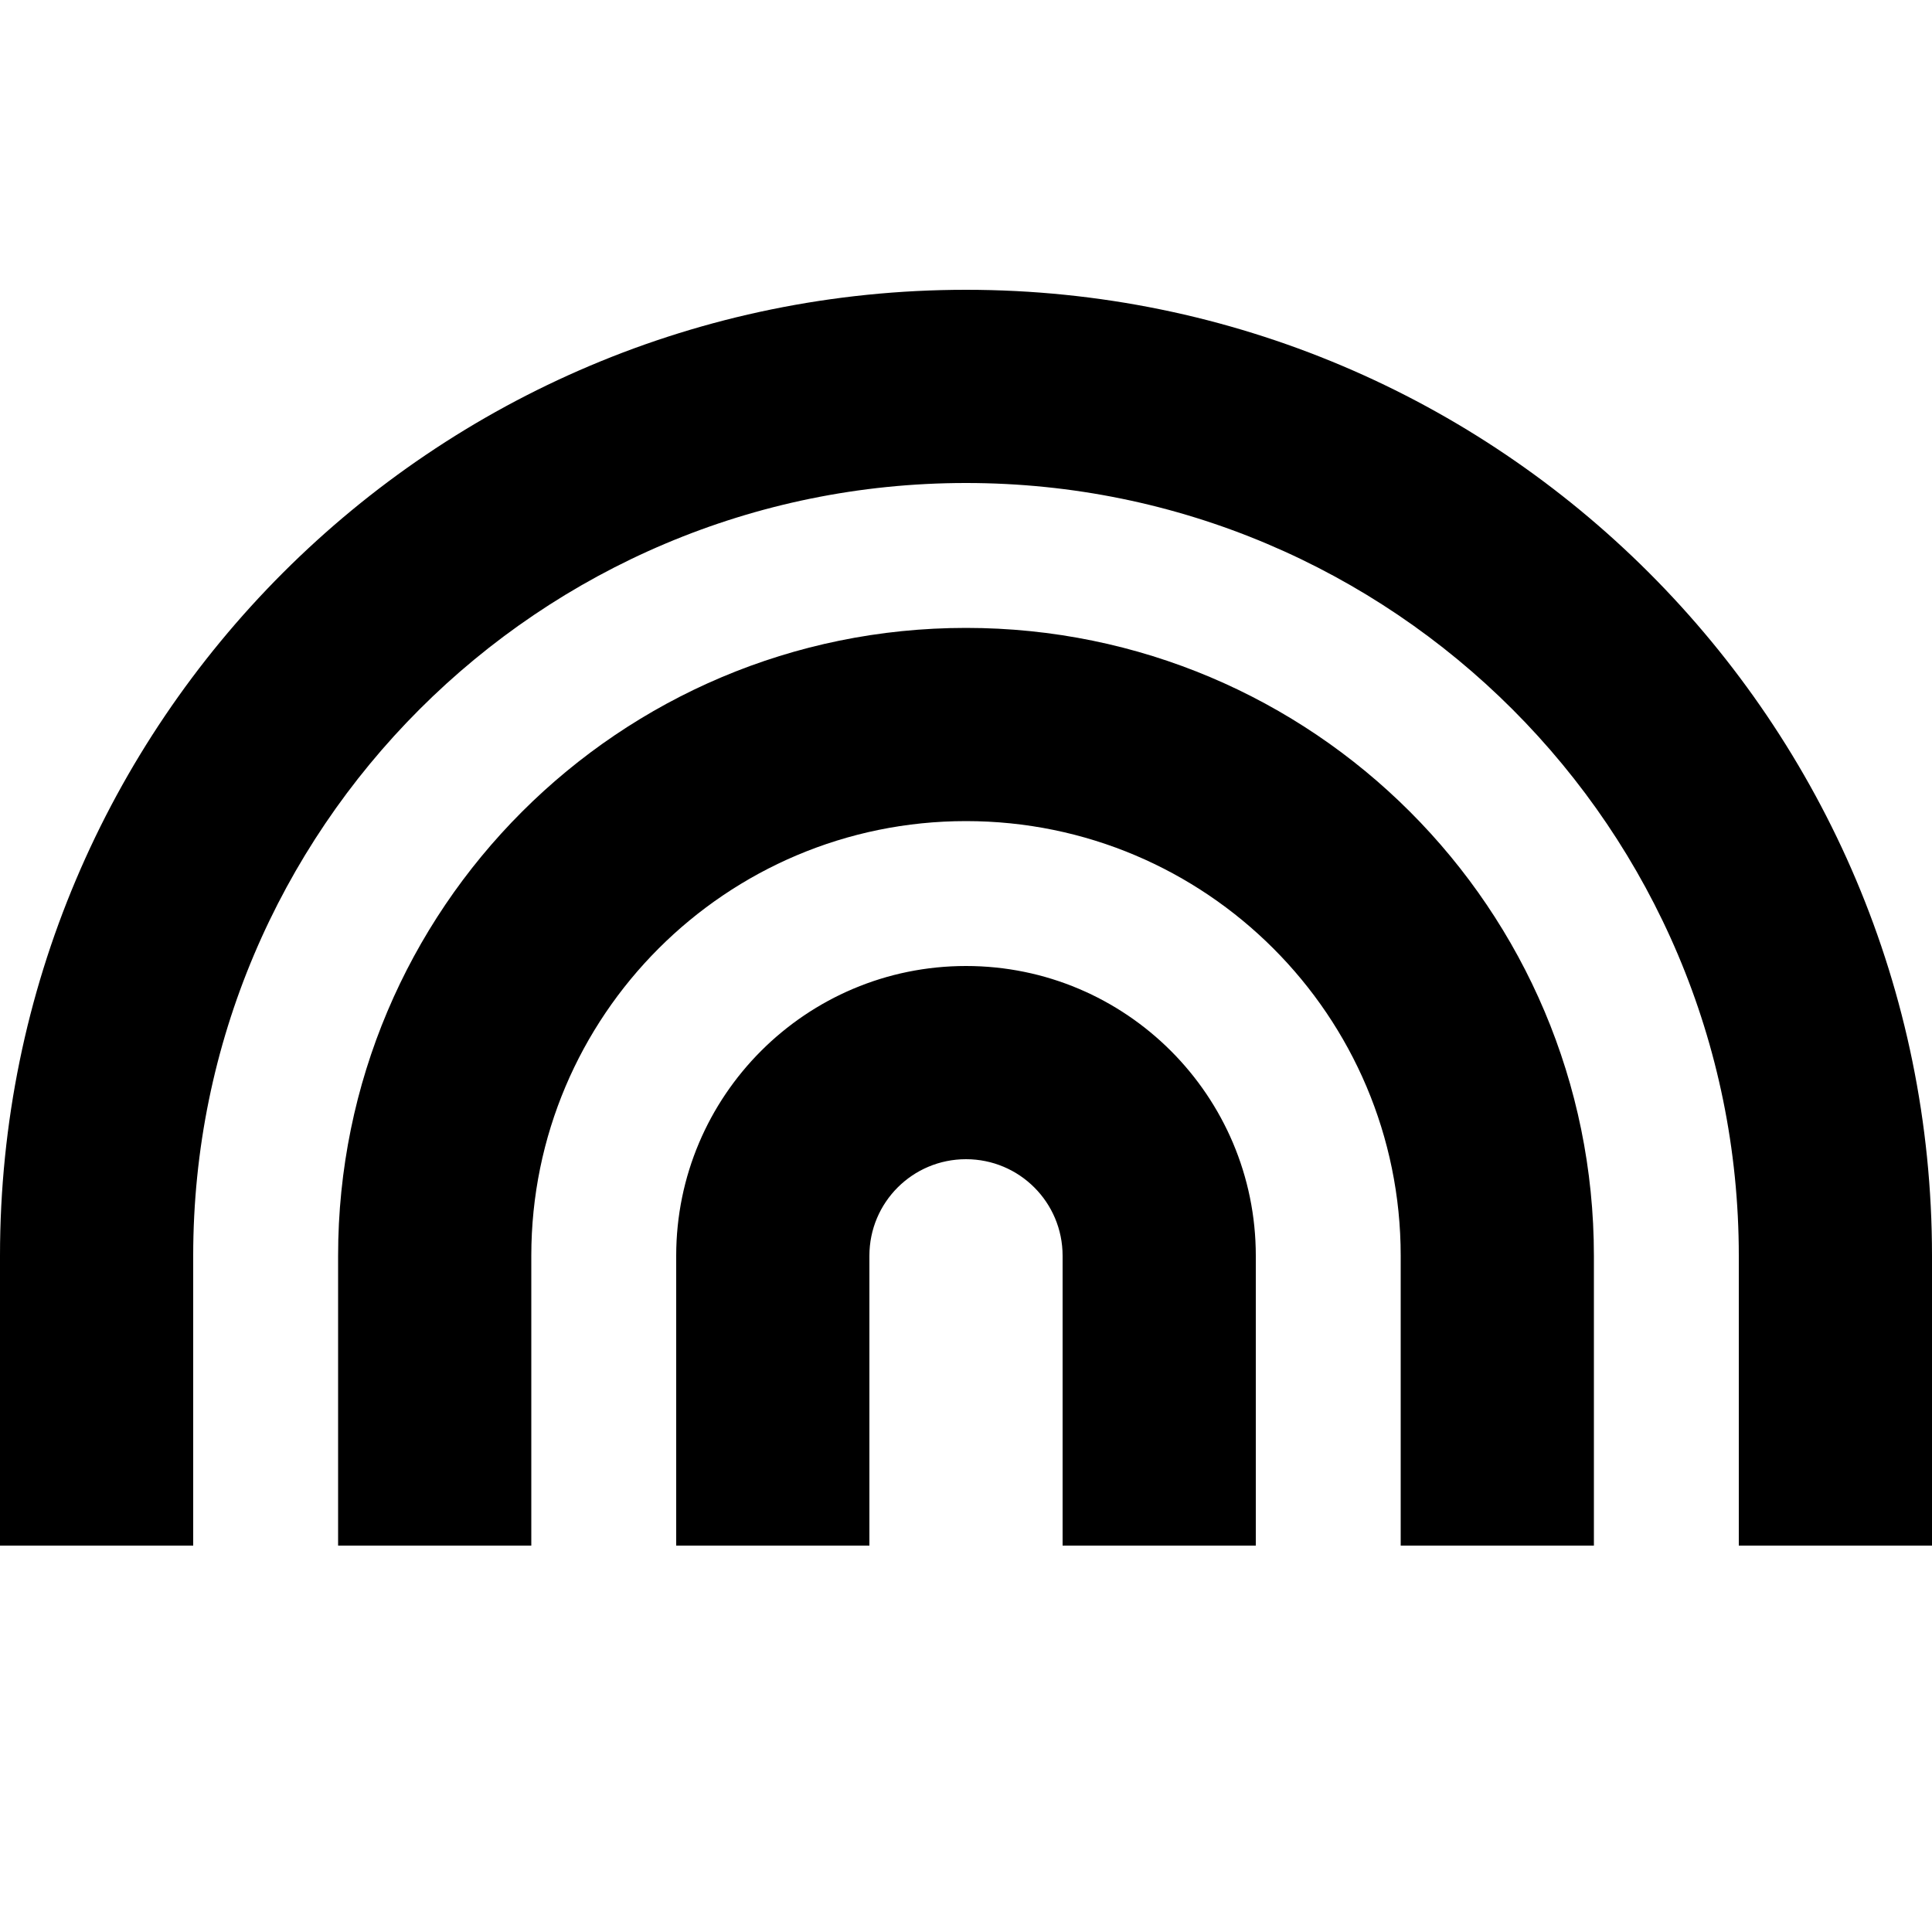
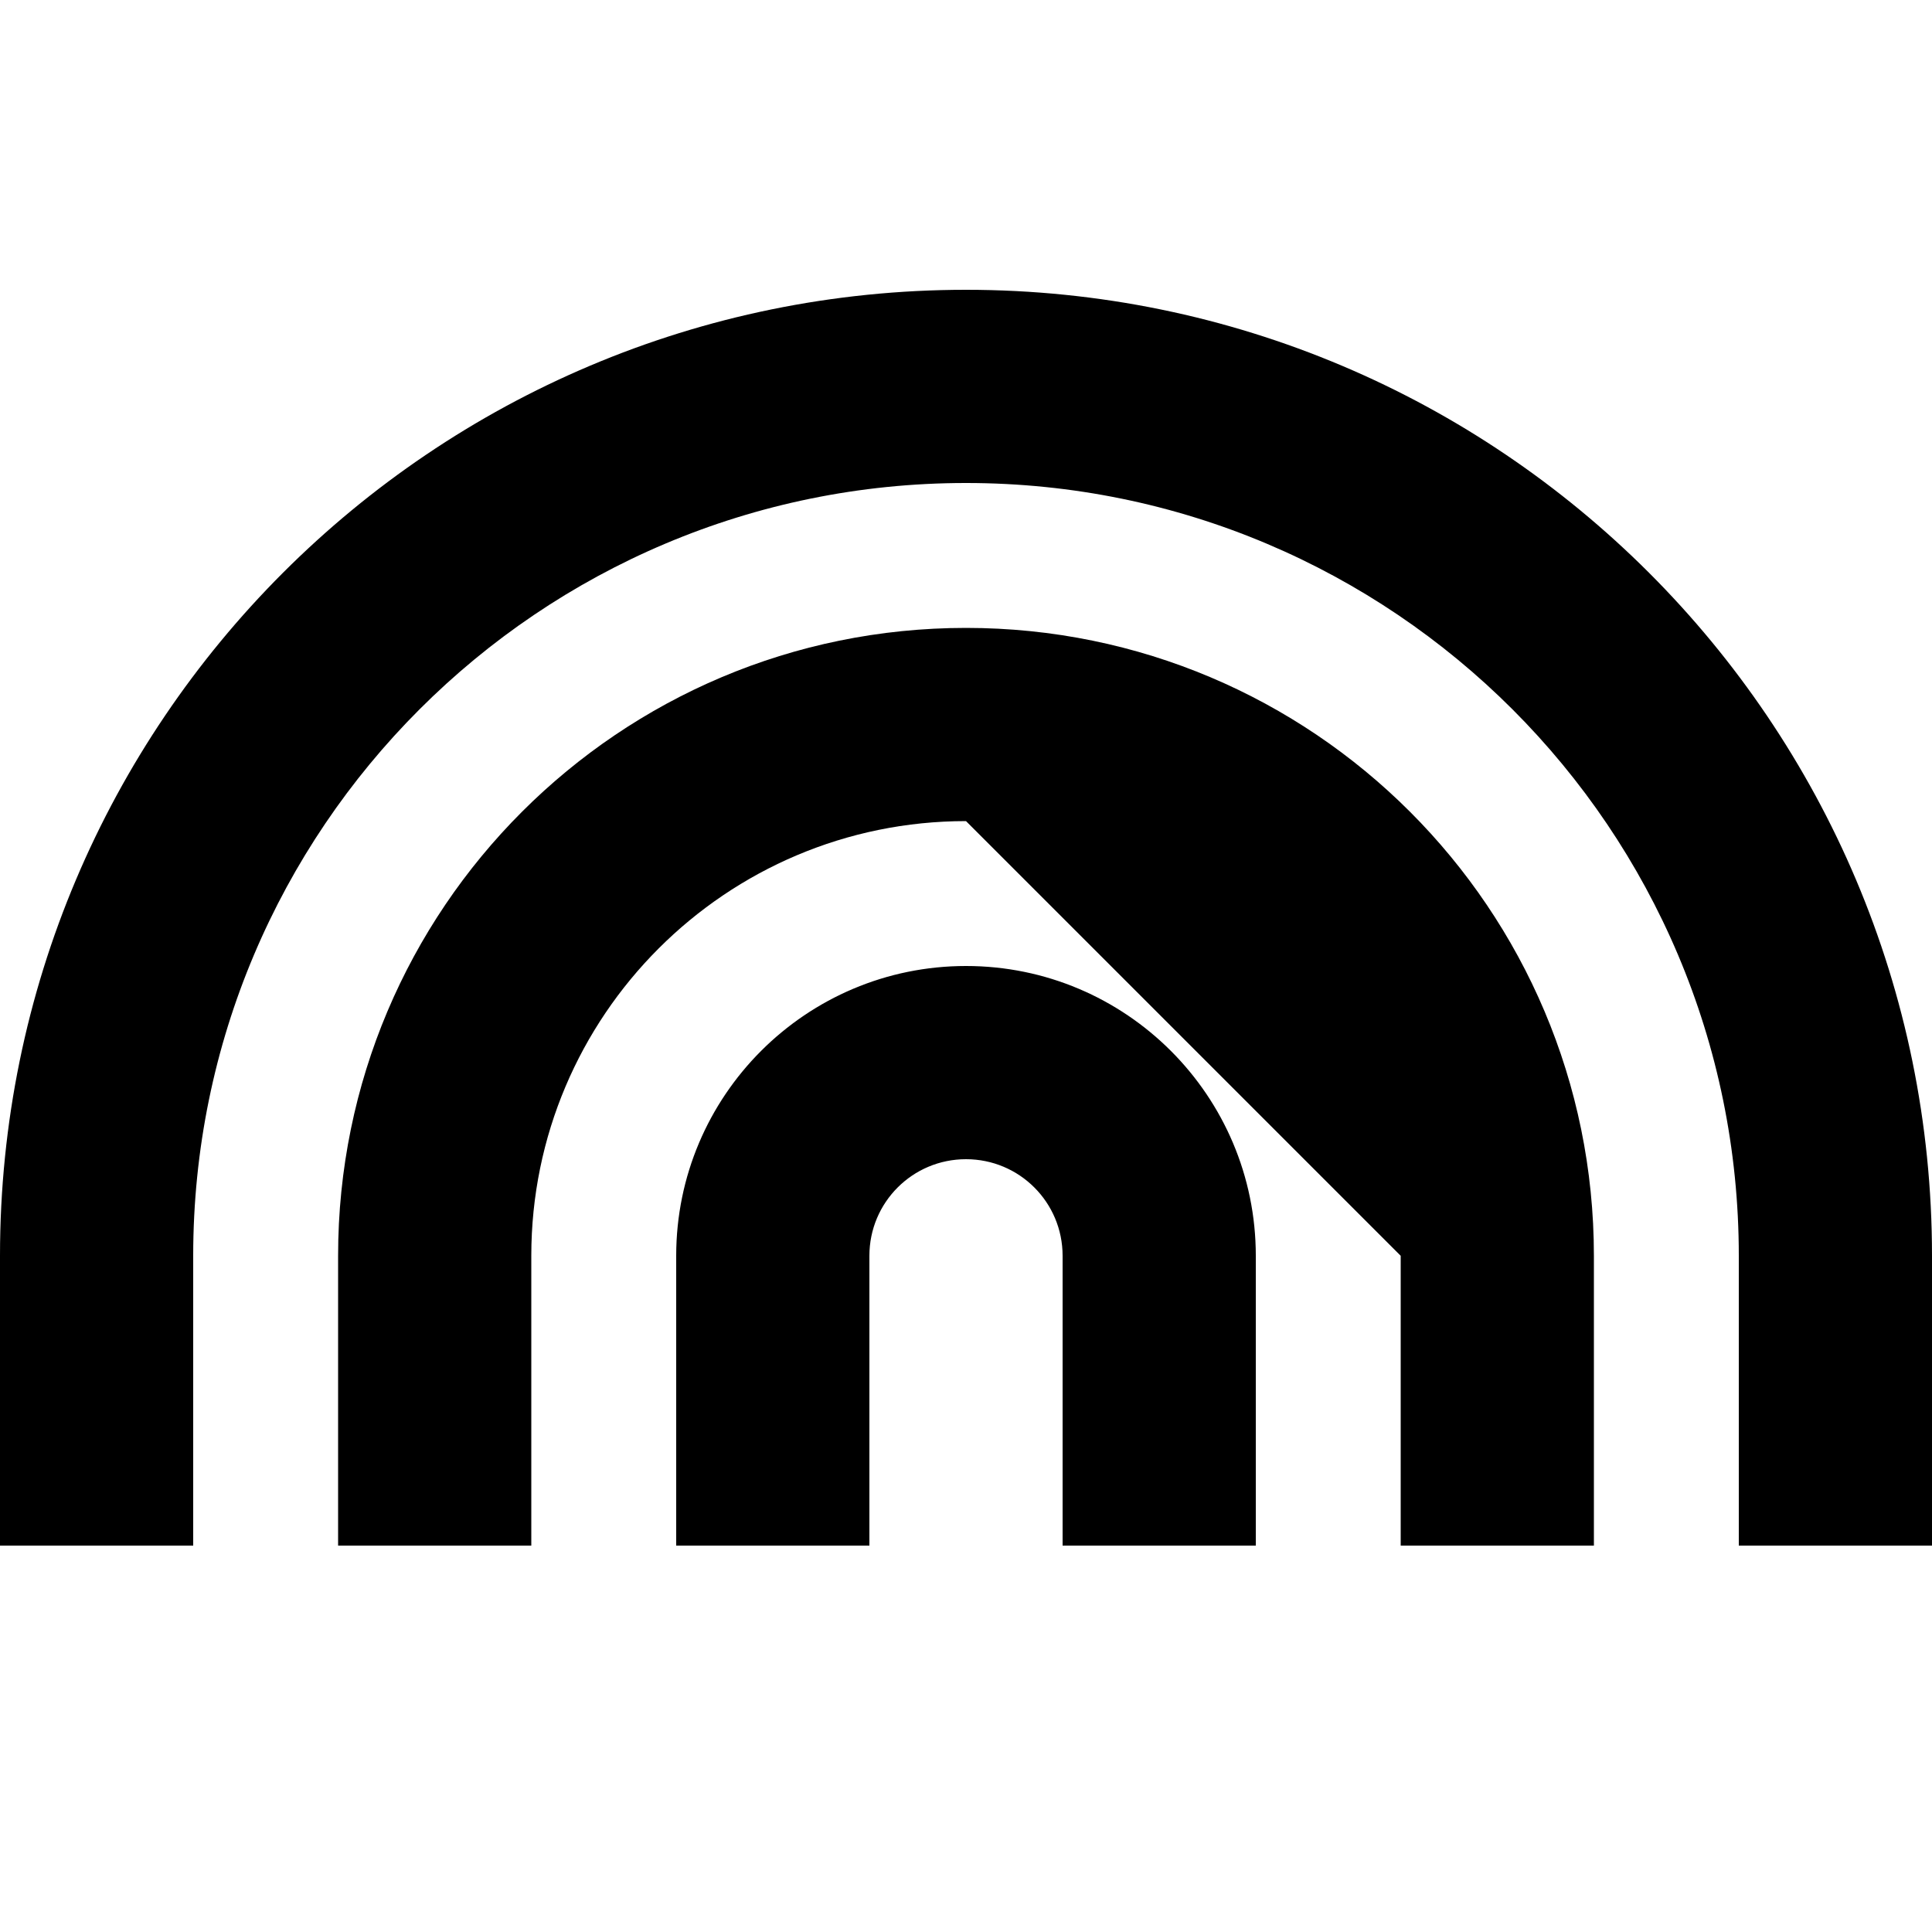
<svg xmlns="http://www.w3.org/2000/svg" viewBox="0 0 640 640">
-   <path fill="currentColor" d="M320 160C178.6 160 64 274.6 64 416L64 512L0 512L0 416C0 239.3 143.3 96 320 96C496.7 96 640 239.3 640 416L640 512L576 512L576 416C576 274.6 461.4 160 320 160zM320 272C240.5 272 176 336.5 176 416L176 512L112 512L112 416C112 301.1 205.1 208 320 208C434.9 208 528 301.1 528 416L528 512L464 512L464 416C464 336.5 399.5 272 320 272zM288 416L288 512L224 512L224 416C224 363 267 320 320 320C373 320 416 363 416 416L416 512L352 512L352 416C352 398.3 337.7 384 320 384C302.3 384 288 398.3 288 416z" />
+   <path fill="currentColor" d="M320 160C178.6 160 64 274.6 64 416L64 512L0 512L0 416C0 239.3 143.3 96 320 96C496.7 96 640 239.3 640 416L640 512L576 512L576 416C576 274.6 461.4 160 320 160zM320 272C240.5 272 176 336.5 176 416L176 512L112 512L112 416C112 301.1 205.1 208 320 208C434.9 208 528 301.1 528 416L528 512L464 512L464 416zM288 416L288 512L224 512L224 416C224 363 267 320 320 320C373 320 416 363 416 416L416 512L352 512L352 416C352 398.3 337.7 384 320 384C302.3 384 288 398.3 288 416z" />
</svg>